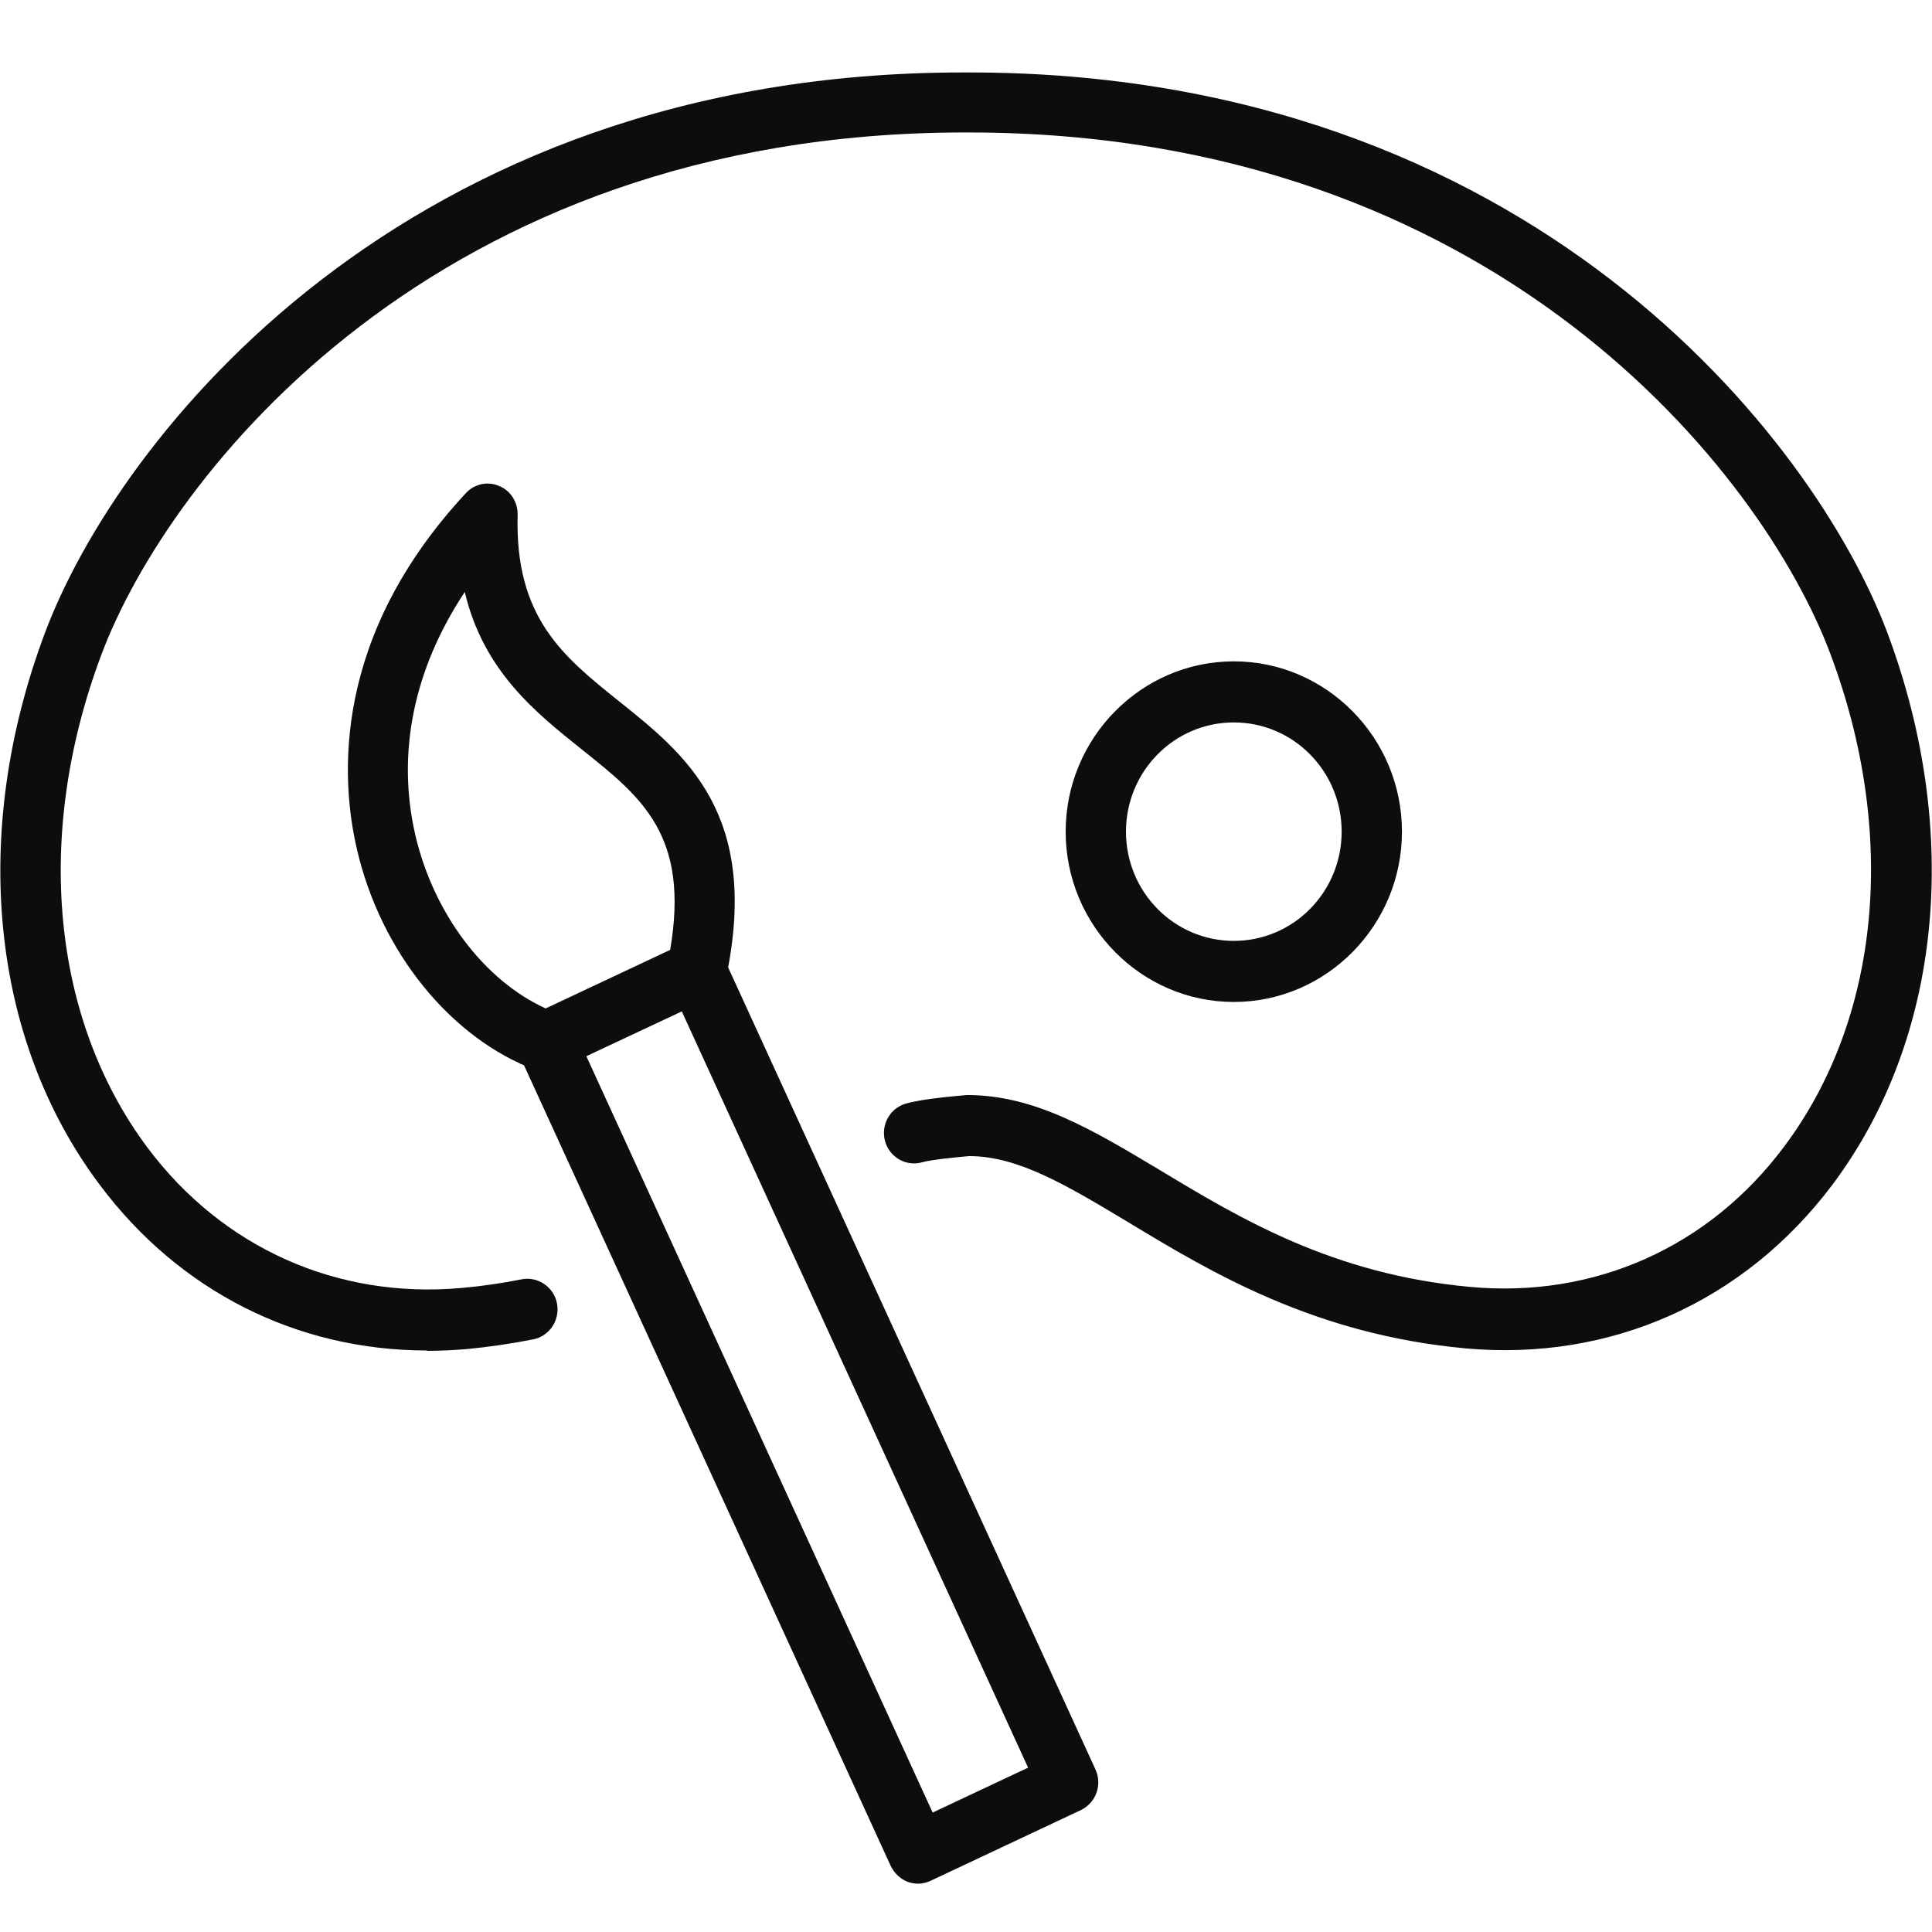
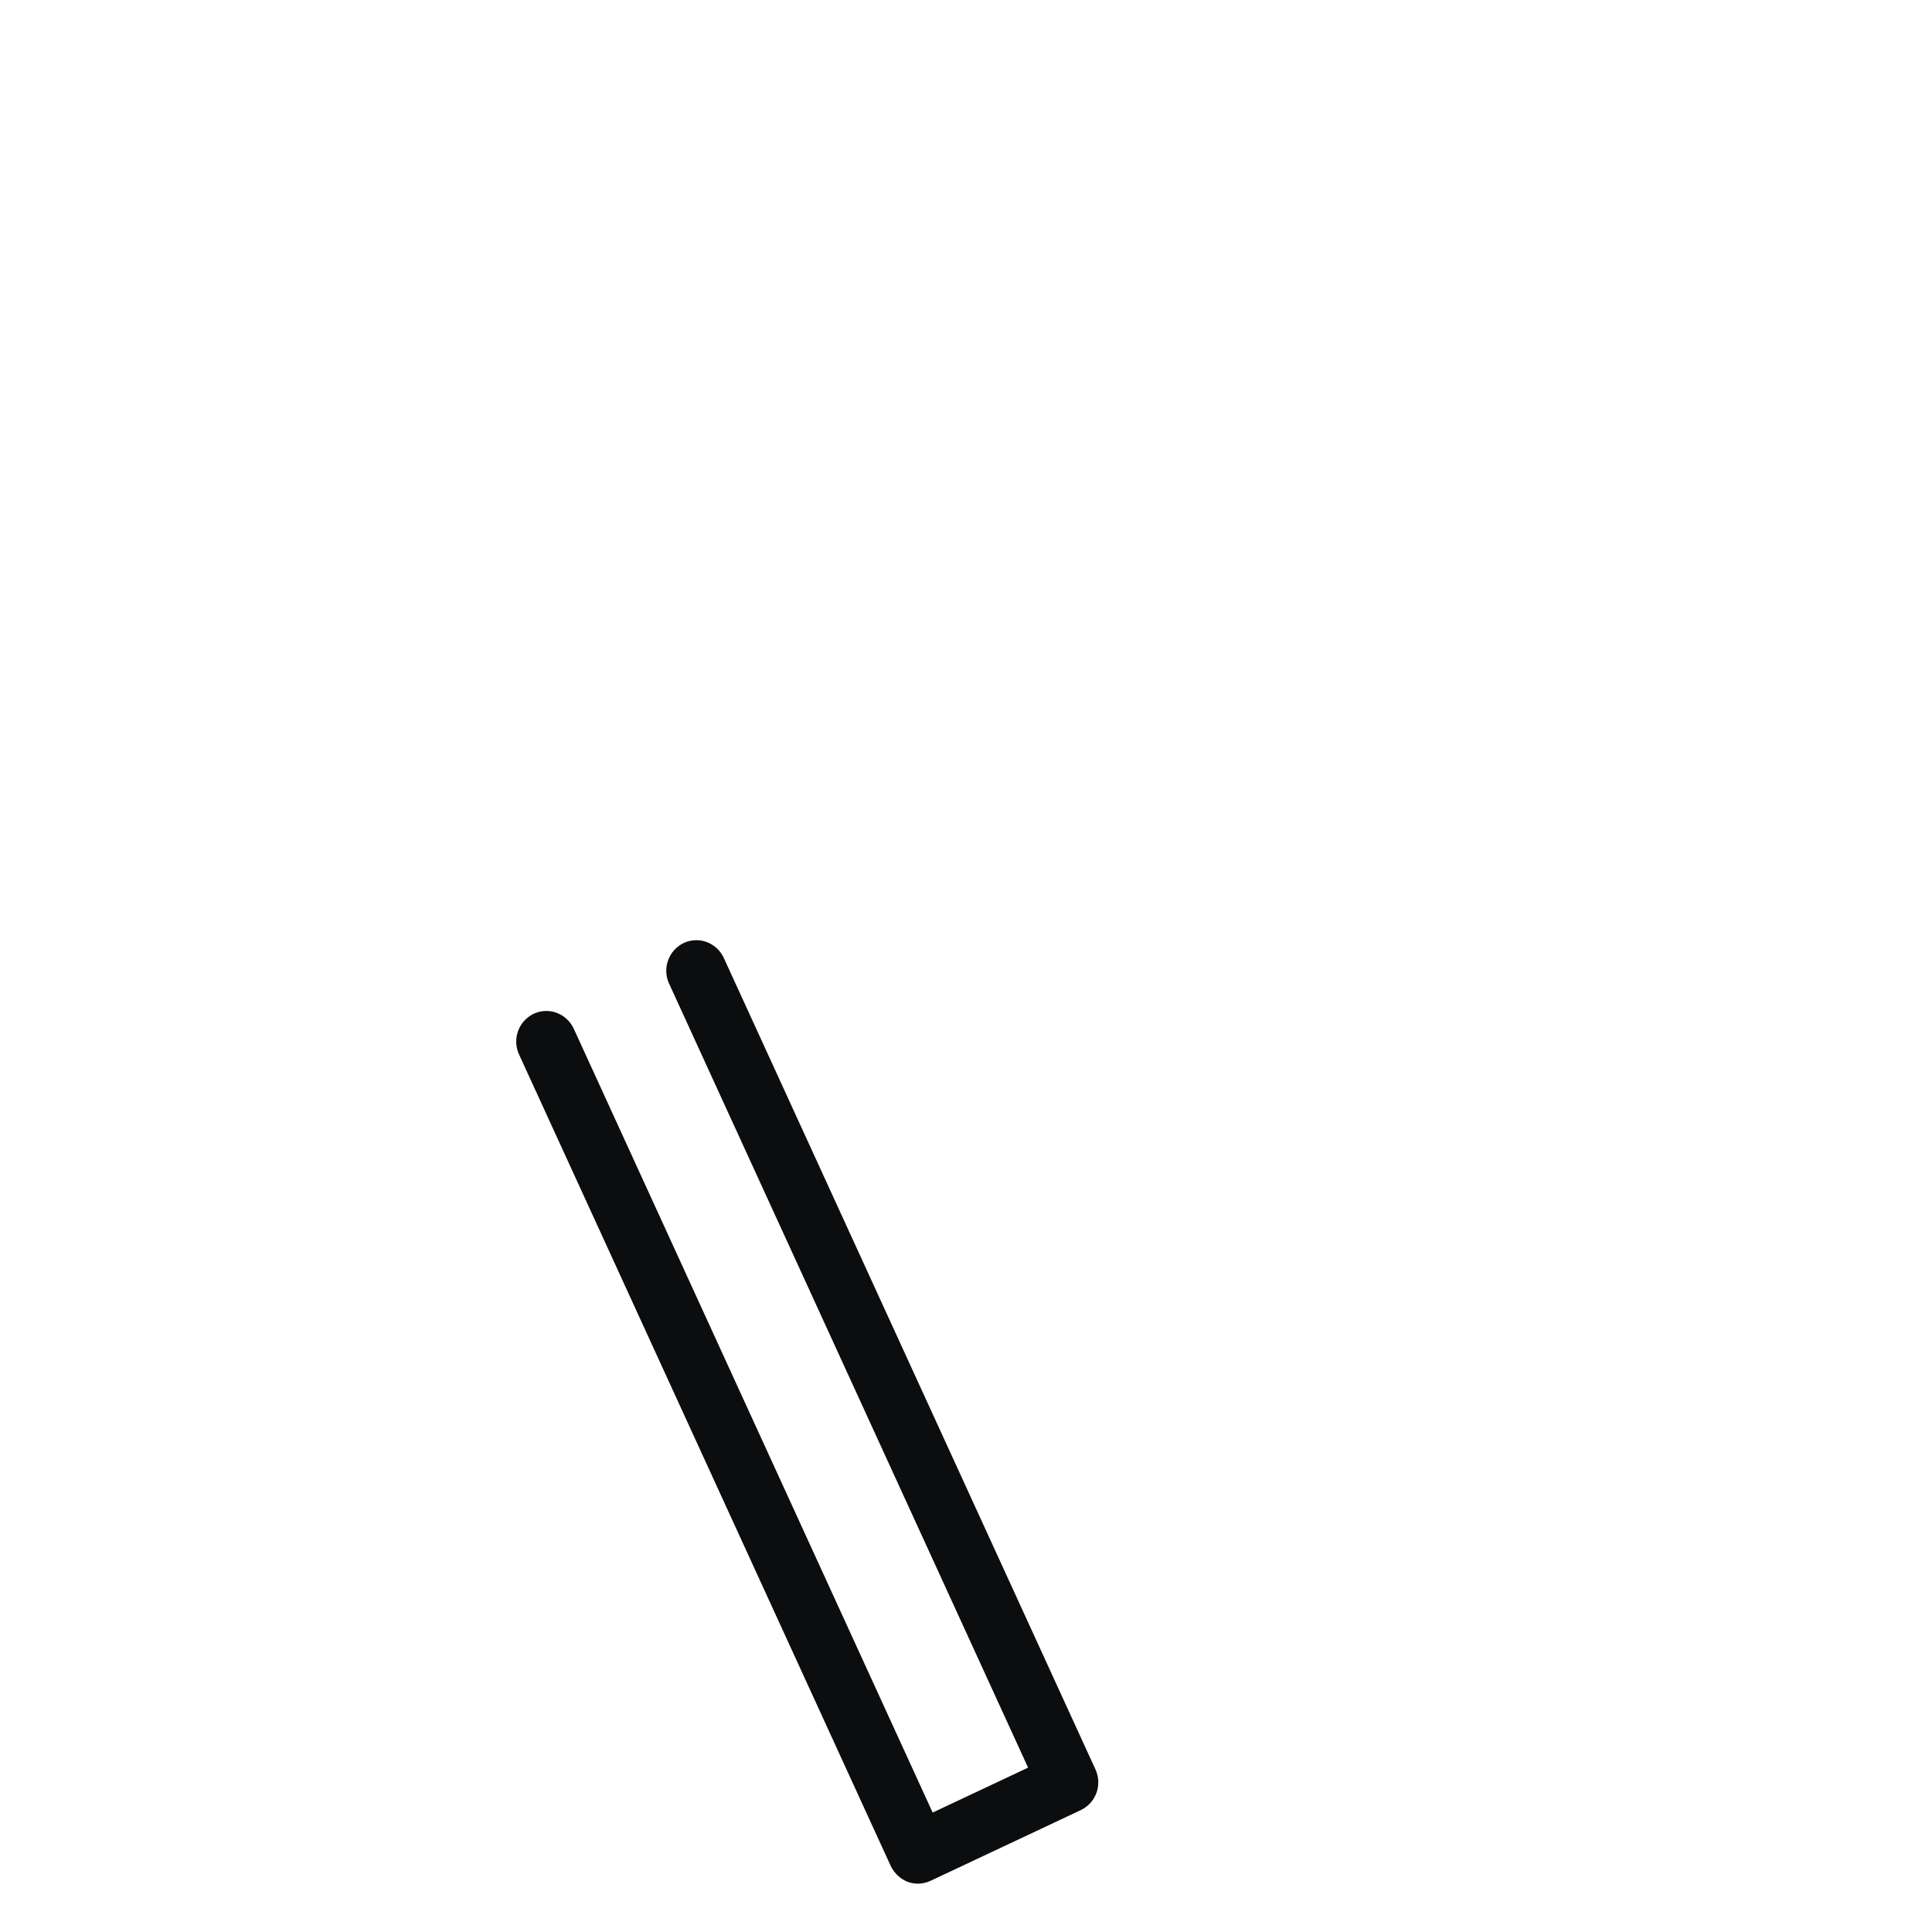
<svg xmlns="http://www.w3.org/2000/svg" width="80" height="80" viewBox="0 0 80 80" fill="none">
  <g clip-path="url(#clip0_789_1236)">
-     <path d="M17.688 55.921C12.312 55.921 7.436 53.481 4.131 49.062C-0.393 43.037 -1.245 34.497 1.854 26.225C4.85 18.19 16.675 3 39.883 3H40.132C63.34 3 75.15 18.19 78.161 26.225C81.245 34.497 80.393 43.022 75.884 49.047C72.227 53.913 66.689 56.382 60.667 55.832C54.424 55.252 50.164 52.693 46.742 50.624C44.186 49.092 42.174 47.872 40.132 47.872C39.603 47.917 38.56 48.021 38.193 48.125C37.532 48.318 36.842 47.932 36.651 47.262C36.46 46.593 36.842 45.893 37.503 45.7C38.267 45.477 39.765 45.373 40.044 45.343C42.85 45.343 45.244 46.786 48.005 48.437C51.384 50.476 55.203 52.767 60.872 53.288C66.013 53.764 70.758 51.651 73.872 47.485C77.867 42.159 78.587 34.526 75.796 27.087C73.005 19.619 61.945 5.485 40.103 5.485H39.853C18.041 5.529 6.98 19.663 4.189 27.132C1.399 34.586 2.133 42.203 6.114 47.53C9.228 51.681 13.972 53.794 19.113 53.332C19.95 53.258 20.773 53.139 21.595 52.975C22.271 52.841 22.932 53.288 23.064 53.972C23.196 54.656 22.756 55.326 22.08 55.46C21.184 55.638 20.259 55.772 19.348 55.861C18.79 55.906 18.246 55.936 17.688 55.936V55.921Z" fill="#0C0D0E" />
-     <path d="M51.09 41.489C47.256 41.489 44.127 38.32 44.127 34.437C44.127 30.554 47.256 27.385 51.09 27.385C54.923 27.385 58.052 30.554 58.052 34.437C58.052 38.32 54.923 41.489 51.09 41.489ZM51.09 29.914C48.622 29.914 46.624 31.938 46.624 34.437C46.624 36.937 48.622 38.96 51.09 38.96C53.557 38.96 55.555 36.937 55.555 34.437C55.555 31.938 53.557 29.914 51.09 29.914Z" fill="#0C0D0E" />
    <path d="M38.017 78C37.87 78 37.723 77.97 37.591 77.926C37.283 77.807 37.033 77.569 36.886 77.271L21.492 43.662C21.199 43.022 21.478 42.278 22.095 41.98C22.726 41.683 23.461 41.965 23.755 42.59L38.619 75.054L42.571 73.194L27.706 40.731C27.412 40.091 27.691 39.347 28.308 39.049C28.94 38.752 29.674 39.035 29.968 39.659L45.361 73.269C45.655 73.909 45.376 74.653 44.759 74.95L38.531 77.881C38.37 77.955 38.179 78 38.002 78H38.017Z" fill="#0C0D0E" />
-     <path d="M22.623 44.391C22.477 44.391 22.33 44.361 22.198 44.316C18.672 43.007 15.764 39.421 14.78 35.166C14.089 32.206 13.766 26.358 19.289 20.422C19.642 20.035 20.2 19.916 20.67 20.125C21.155 20.318 21.448 20.809 21.434 21.33C21.316 25.585 23.329 27.192 25.649 29.051C28.381 31.238 31.481 33.708 30.071 40.463C29.982 40.85 29.733 41.177 29.38 41.341L23.167 44.257C23.005 44.331 22.814 44.376 22.638 44.376L22.623 44.391ZM19.245 24.514C17.13 27.698 16.41 31.194 17.203 34.601C17.967 37.844 20.053 40.597 22.594 41.757L27.75 39.332C28.558 34.601 26.589 33.024 24.107 31.045C22.168 29.498 20.024 27.787 19.245 24.514Z" fill="#0C0D0E" />
  </g>
  <defs>
    <clipPath id="clip0_789_1236">
      <rect width="80" height="75" fill="white" transform="translate(0 3)" />
    </clipPath>
  </defs>
</svg>